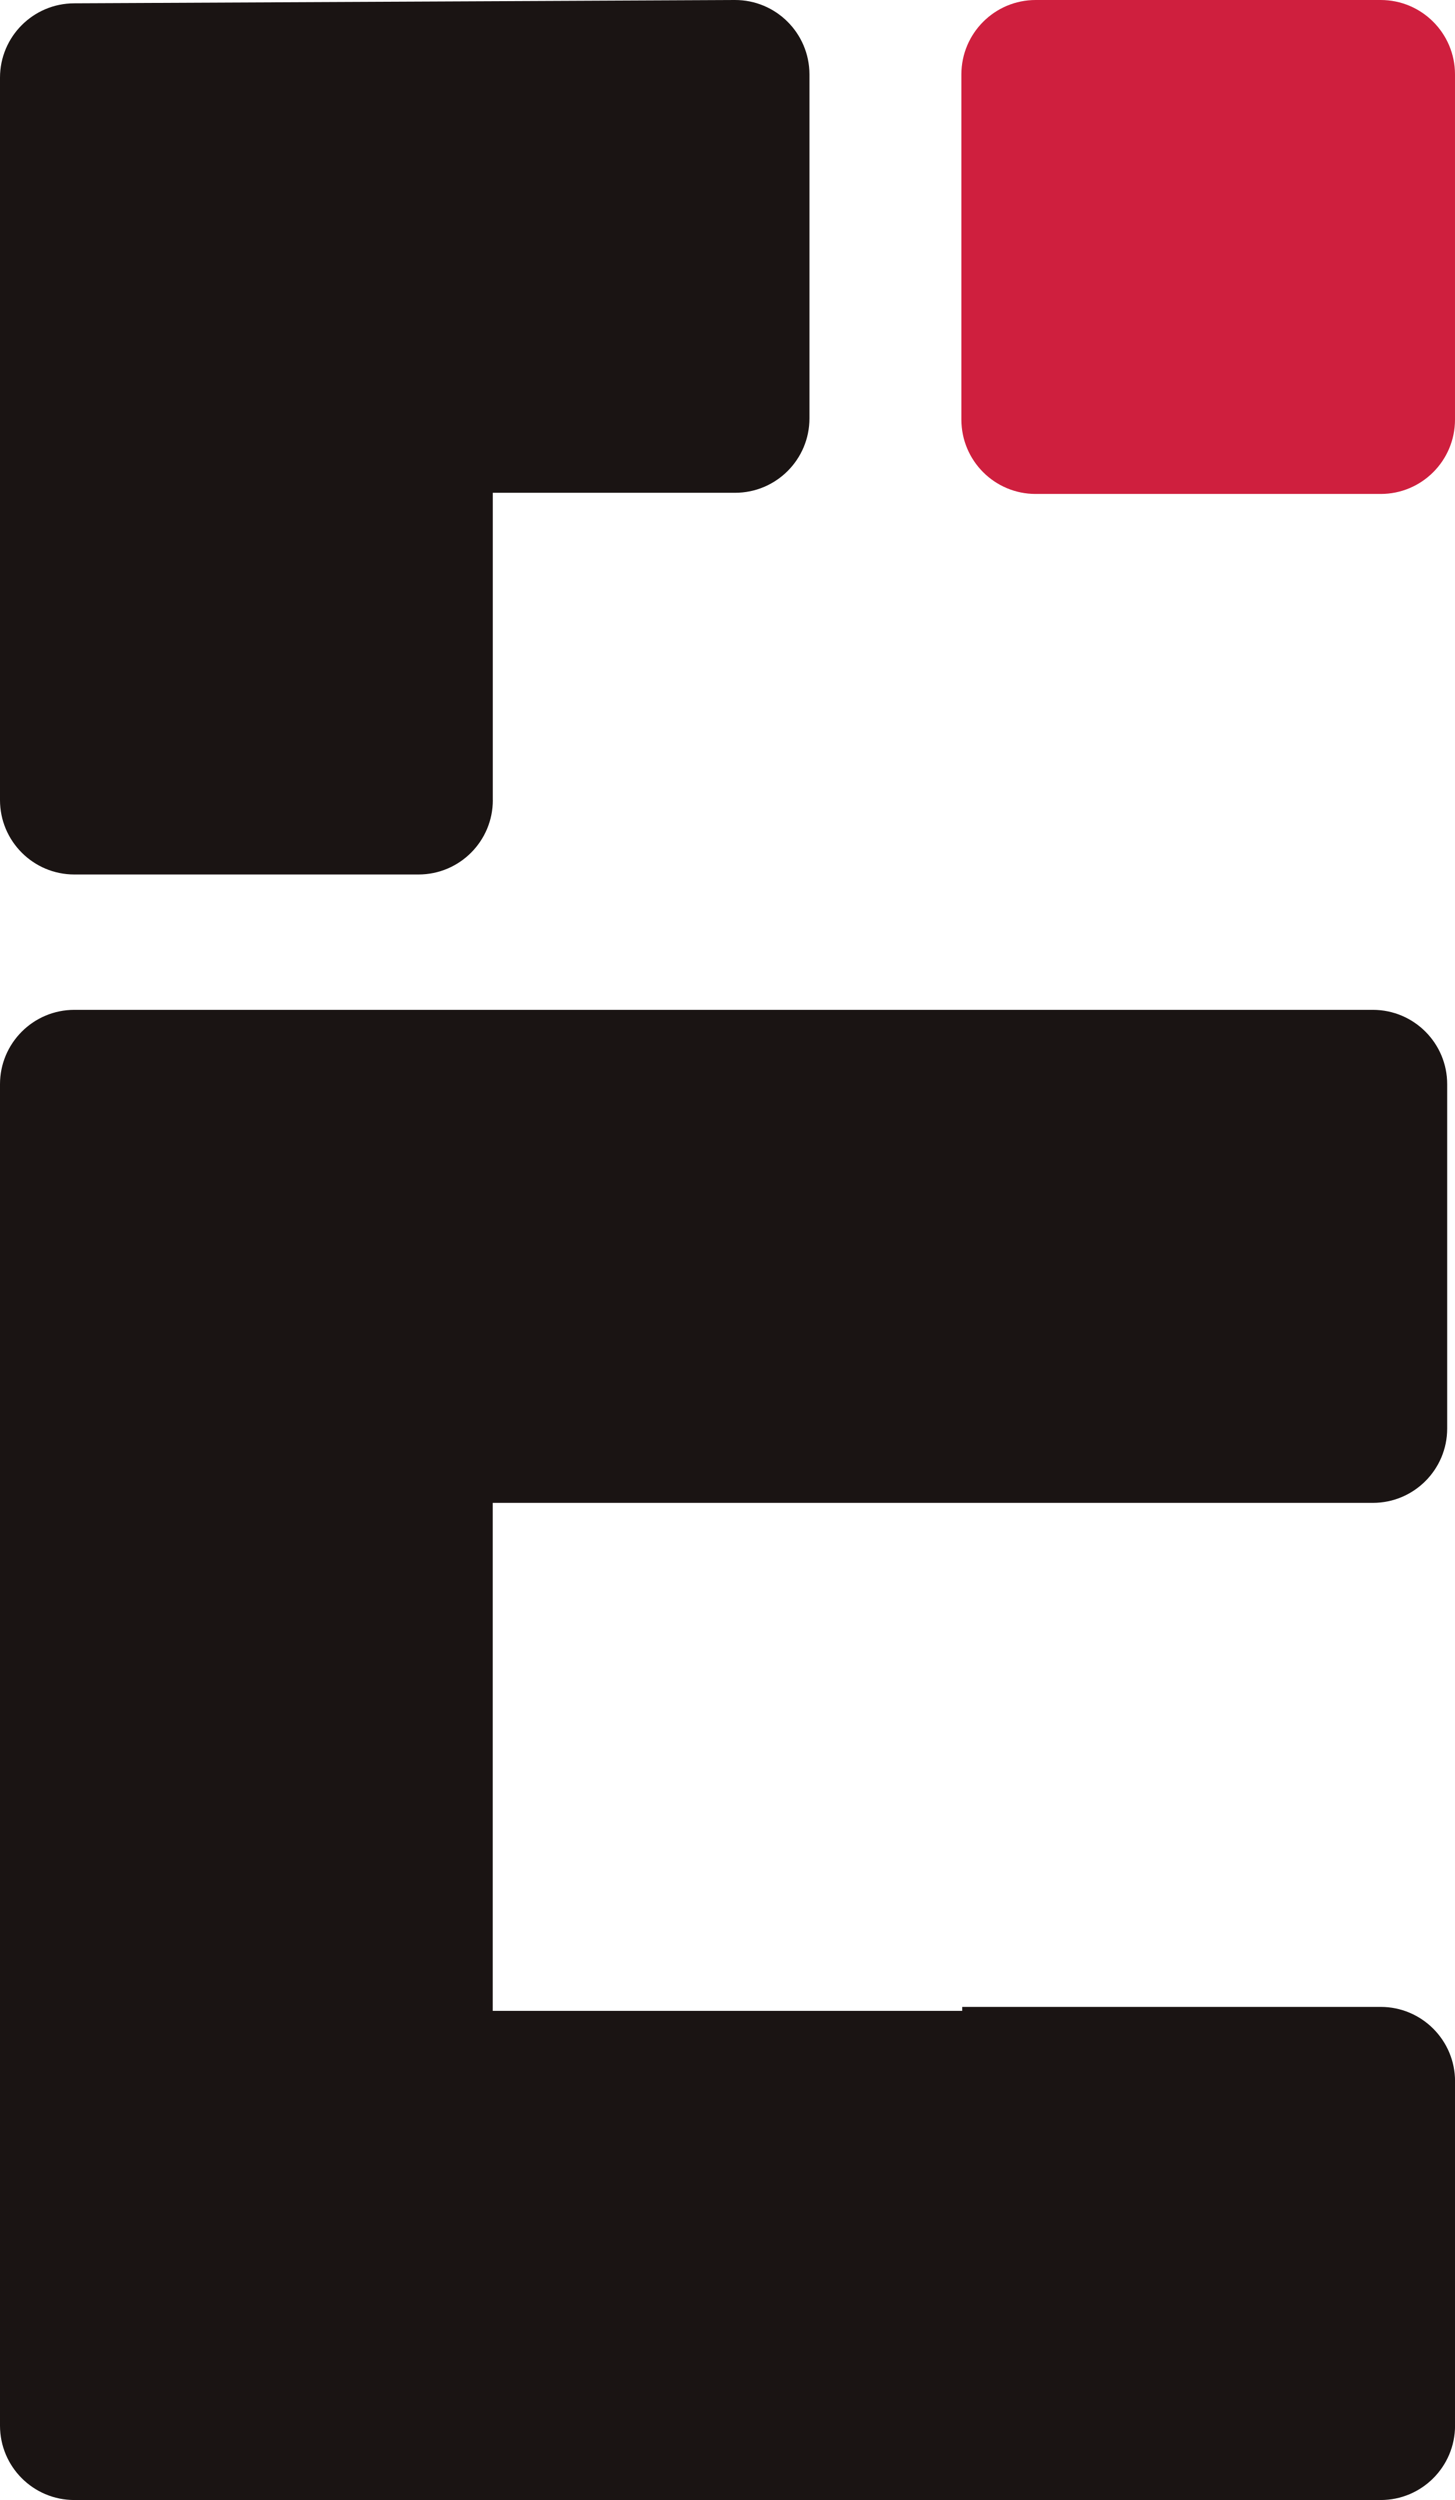
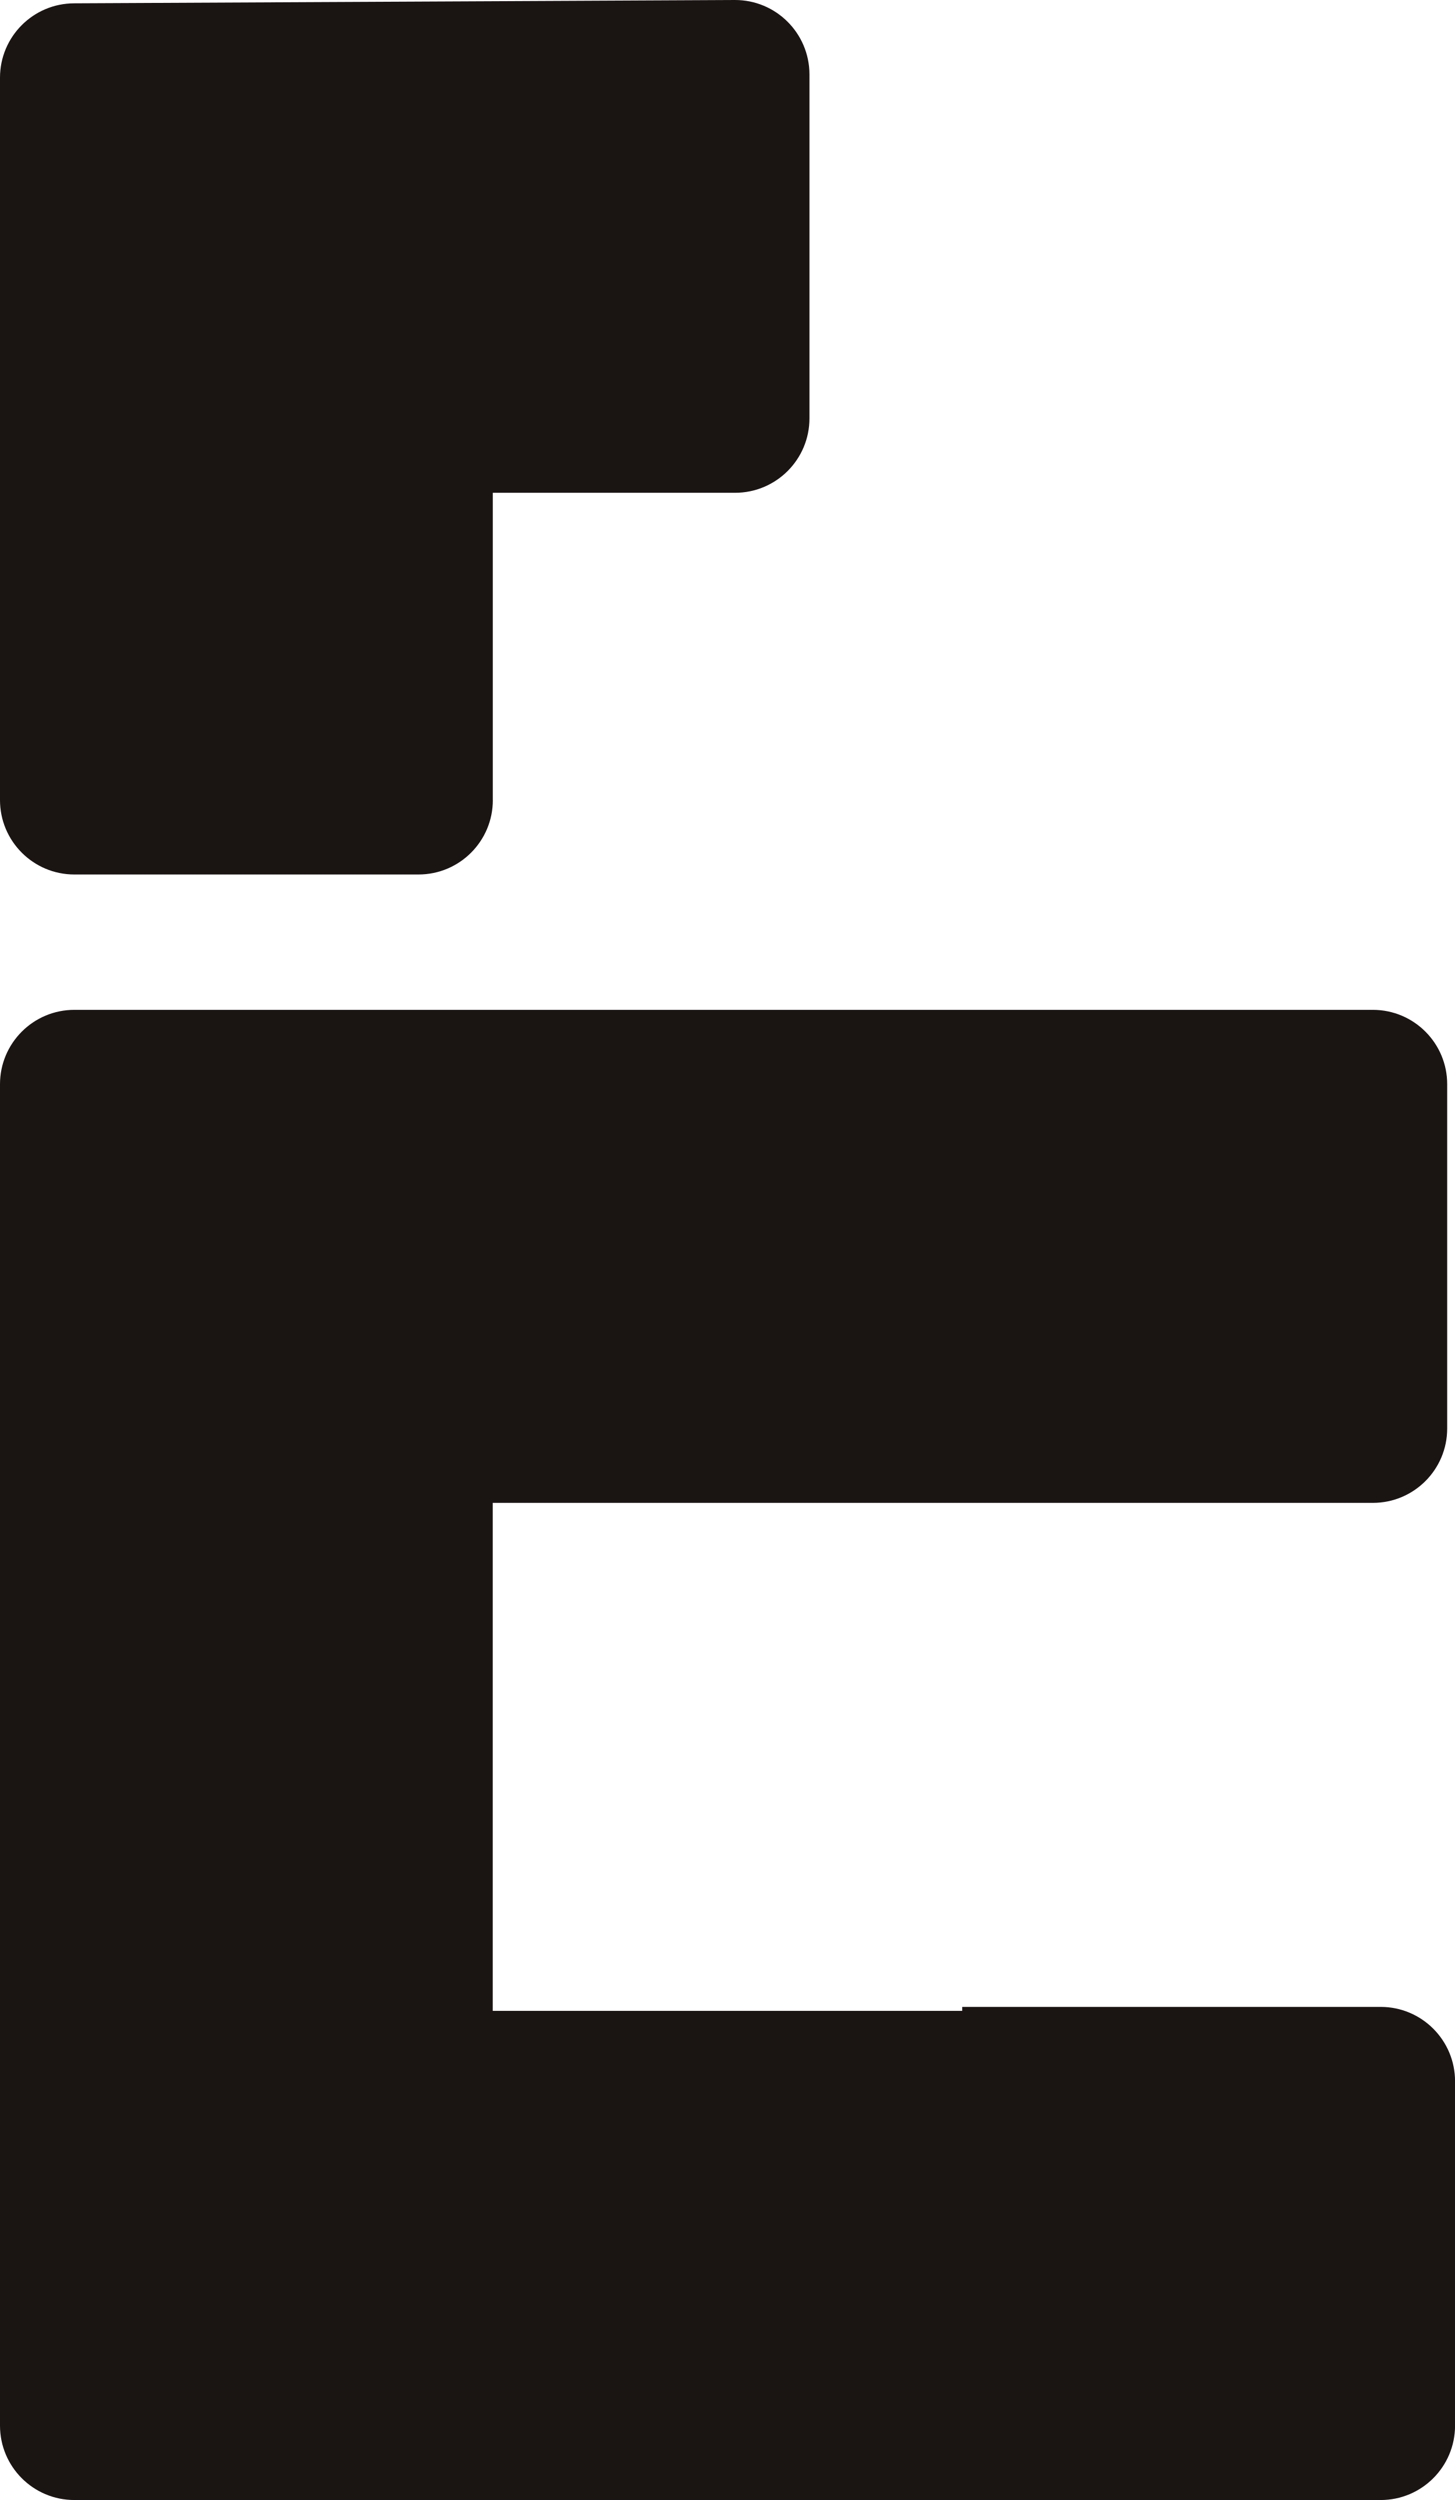
<svg xmlns="http://www.w3.org/2000/svg" id="Capa_2" data-name="Capa 2" viewBox="0 0 298.15 512">
  <defs>
    <style>
      .cls-1 {
        fill: #cf1f3e;
      }

      .cls-1, .cls-2 {
        stroke-width: 0px;
      }

      .cls-2 {
        fill: #1a1413;
      }
    </style>
  </defs>
  <g id="Capa_1-2" data-name="Capa 1">
    <path class="cls-2" d="m197.17,411.02v.79h-96.2v-104.03h180.34c8.42,0,15.24-6.82,15.24-15.23v-70.51c0-8.41-6.82-15.23-15.24-15.23H15.24c-8.41,0-15.24,6.82-15.24,15.23v274.71c0,8.42,6.82,15.24,15.24,15.24h267.68c8.41,0,15.24-6.82,15.24-15.24v-70.51c0-8.41-6.82-15.24-15.24-15.24h-85.74Z" />
    <path class="cls-2" d="m100.98,163.85v-62.93h49.65c8.41,0,15.24-6.82,15.24-15.24V15.24C165.86,6.8,159-.03,150.57,0L15.18.68C6.79.71,0,7.52,0,15.91v147.94c0,8.41,6.82,15.24,15.24,15.24h70.51c8.42,0,15.24-6.82,15.24-15.24" />
-     <path class="cls-1" d="m282.92,101.16h-70.69c-8.42,0-15.23-6.82-15.23-15.23V15.24c0-8.41,6.82-15.24,15.23-15.24h70.69c8.41,0,15.23,6.82,15.23,15.24v70.69c0,8.42-6.82,15.23-15.23,15.23" />
  </g>
</svg>